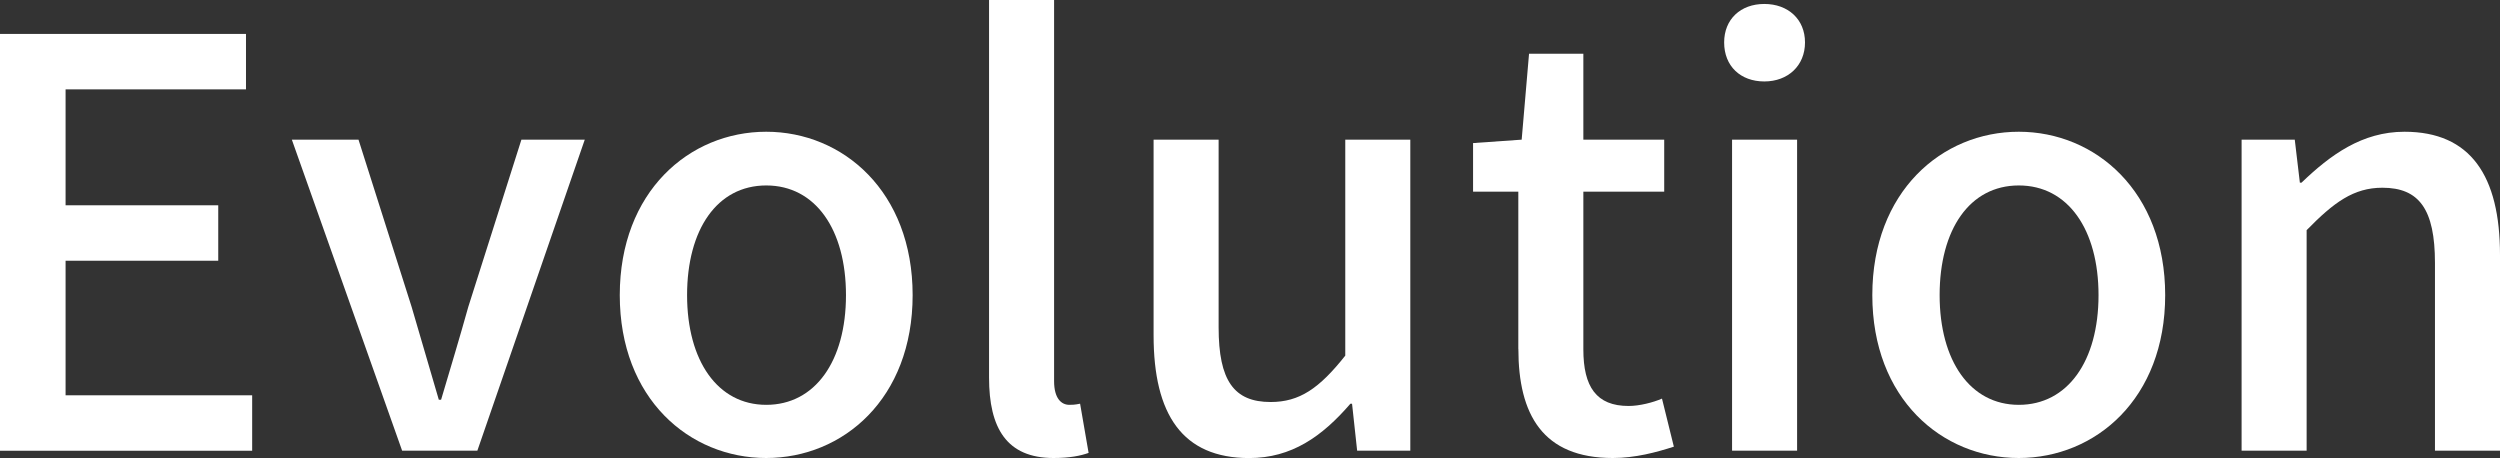
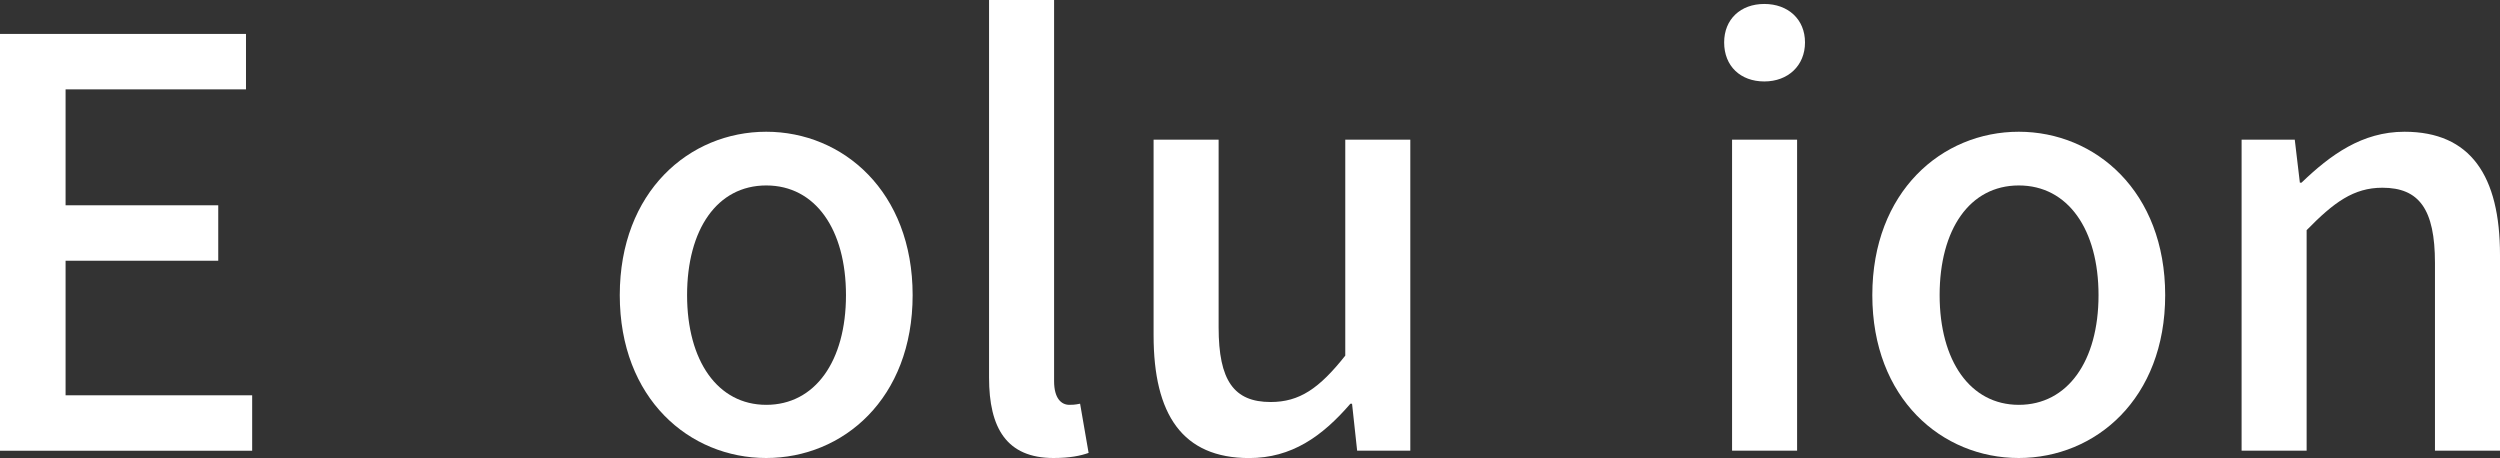
<svg xmlns="http://www.w3.org/2000/svg" id="_レイヤー_2" data-name="レイヤー_2" viewBox="0 0 461.3 84.51">
  <rect x="0" y="0" width="461.3" height="84.51" fill="#333333" stroke="none" />
  <defs>
    <style>
      .cls-1 {
        fill: #fff;
      }
    </style>
  </defs>
  <g id="_レイヤー_6" data-name="レイヤー_6">
    <g>
      <path class="cls-1" d="M0,6.26h45.39v10.23H12.1v21.39h28.17v10.23H12.1v24.83h34.43v10.23H0V6.26Z" />
-       <path class="cls-1" d="M53.84,25.77h12.31l9.81,30.88c1.67,5.63,3.34,11.48,5.01,17.11h.42c1.67-5.63,3.44-11.48,5.01-17.11l9.81-30.88h11.69l-19.82,57.39h-13.88l-20.35-57.39Z" />
      <path class="cls-1" d="M114.36,54.46c0-19.09,12.83-30.15,27.02-30.15s27.02,11.06,27.02,30.15-12.83,30.05-27.02,30.05-27.02-10.96-27.02-30.05ZM156.1,54.46c0-12.1-5.63-20.24-14.71-20.24s-14.61,8.14-14.61,20.24,5.63,20.24,14.61,20.24,14.71-8.03,14.71-20.24Z" />
      <path class="cls-1" d="M182.5,69.7V0h12v70.32c0,3.23,1.36,4.38,2.82,4.38.52,0,.94,0,1.98-.21l1.57,9.08c-1.46.52-3.44.94-6.47.94-8.66,0-11.9-5.53-11.9-14.82Z" />
      <path class="cls-1" d="M212.86,61.87V25.77h12v34.64c0,9.81,2.82,13.77,9.6,13.77,5.32,0,8.97-2.5,13.77-8.56V25.77h12v57.39h-9.81l-.94-8.66h-.31c-5.22,6.05-10.85,10.02-18.68,10.02-12.31,0-17.63-8.03-17.63-22.64Z" />
-       <path class="cls-1" d="M280.16,64.38v-29.01h-8.35v-8.97l8.97-.63,1.36-15.86h10.02v15.86h14.92v9.6h-14.92v29.11c0,6.89,2.4,10.43,8.35,10.43,1.98,0,4.49-.63,6.16-1.36l2.19,8.87c-3.24,1.04-7.1,2.09-11.27,2.09-12.94,0-17.42-8.03-17.42-20.14Z" />
      <path class="cls-1" d="M318.14,7.83c0-4.28,3.03-7.1,7.41-7.1s7.51,2.82,7.51,7.1-3.13,7.2-7.51,7.2-7.41-2.82-7.41-7.2ZM319.6,25.77h12v57.39h-12V25.77Z" />
      <path class="cls-1" d="M345.48,54.46c0-19.09,12.83-30.15,27.02-30.15s27.02,11.06,27.02,30.15-12.83,30.05-27.02,30.05-27.02-10.96-27.02-30.05ZM387.22,54.46c0-12.1-5.63-20.24-14.71-20.24s-14.61,8.14-14.61,20.24,5.63,20.24,14.61,20.24,14.71-8.03,14.71-20.24Z" />
      <path class="cls-1" d="M413.62,25.77h9.81l.94,7.93h.31c5.32-5.11,11.16-9.39,18.99-9.39,12.21,0,17.63,8.14,17.63,22.75v36.1h-12v-34.64c0-9.91-2.92-13.88-9.7-13.88-5.32,0-8.97,2.71-13.98,7.83v40.69h-12V25.77Z" />
    </g>
  </g>
</svg>